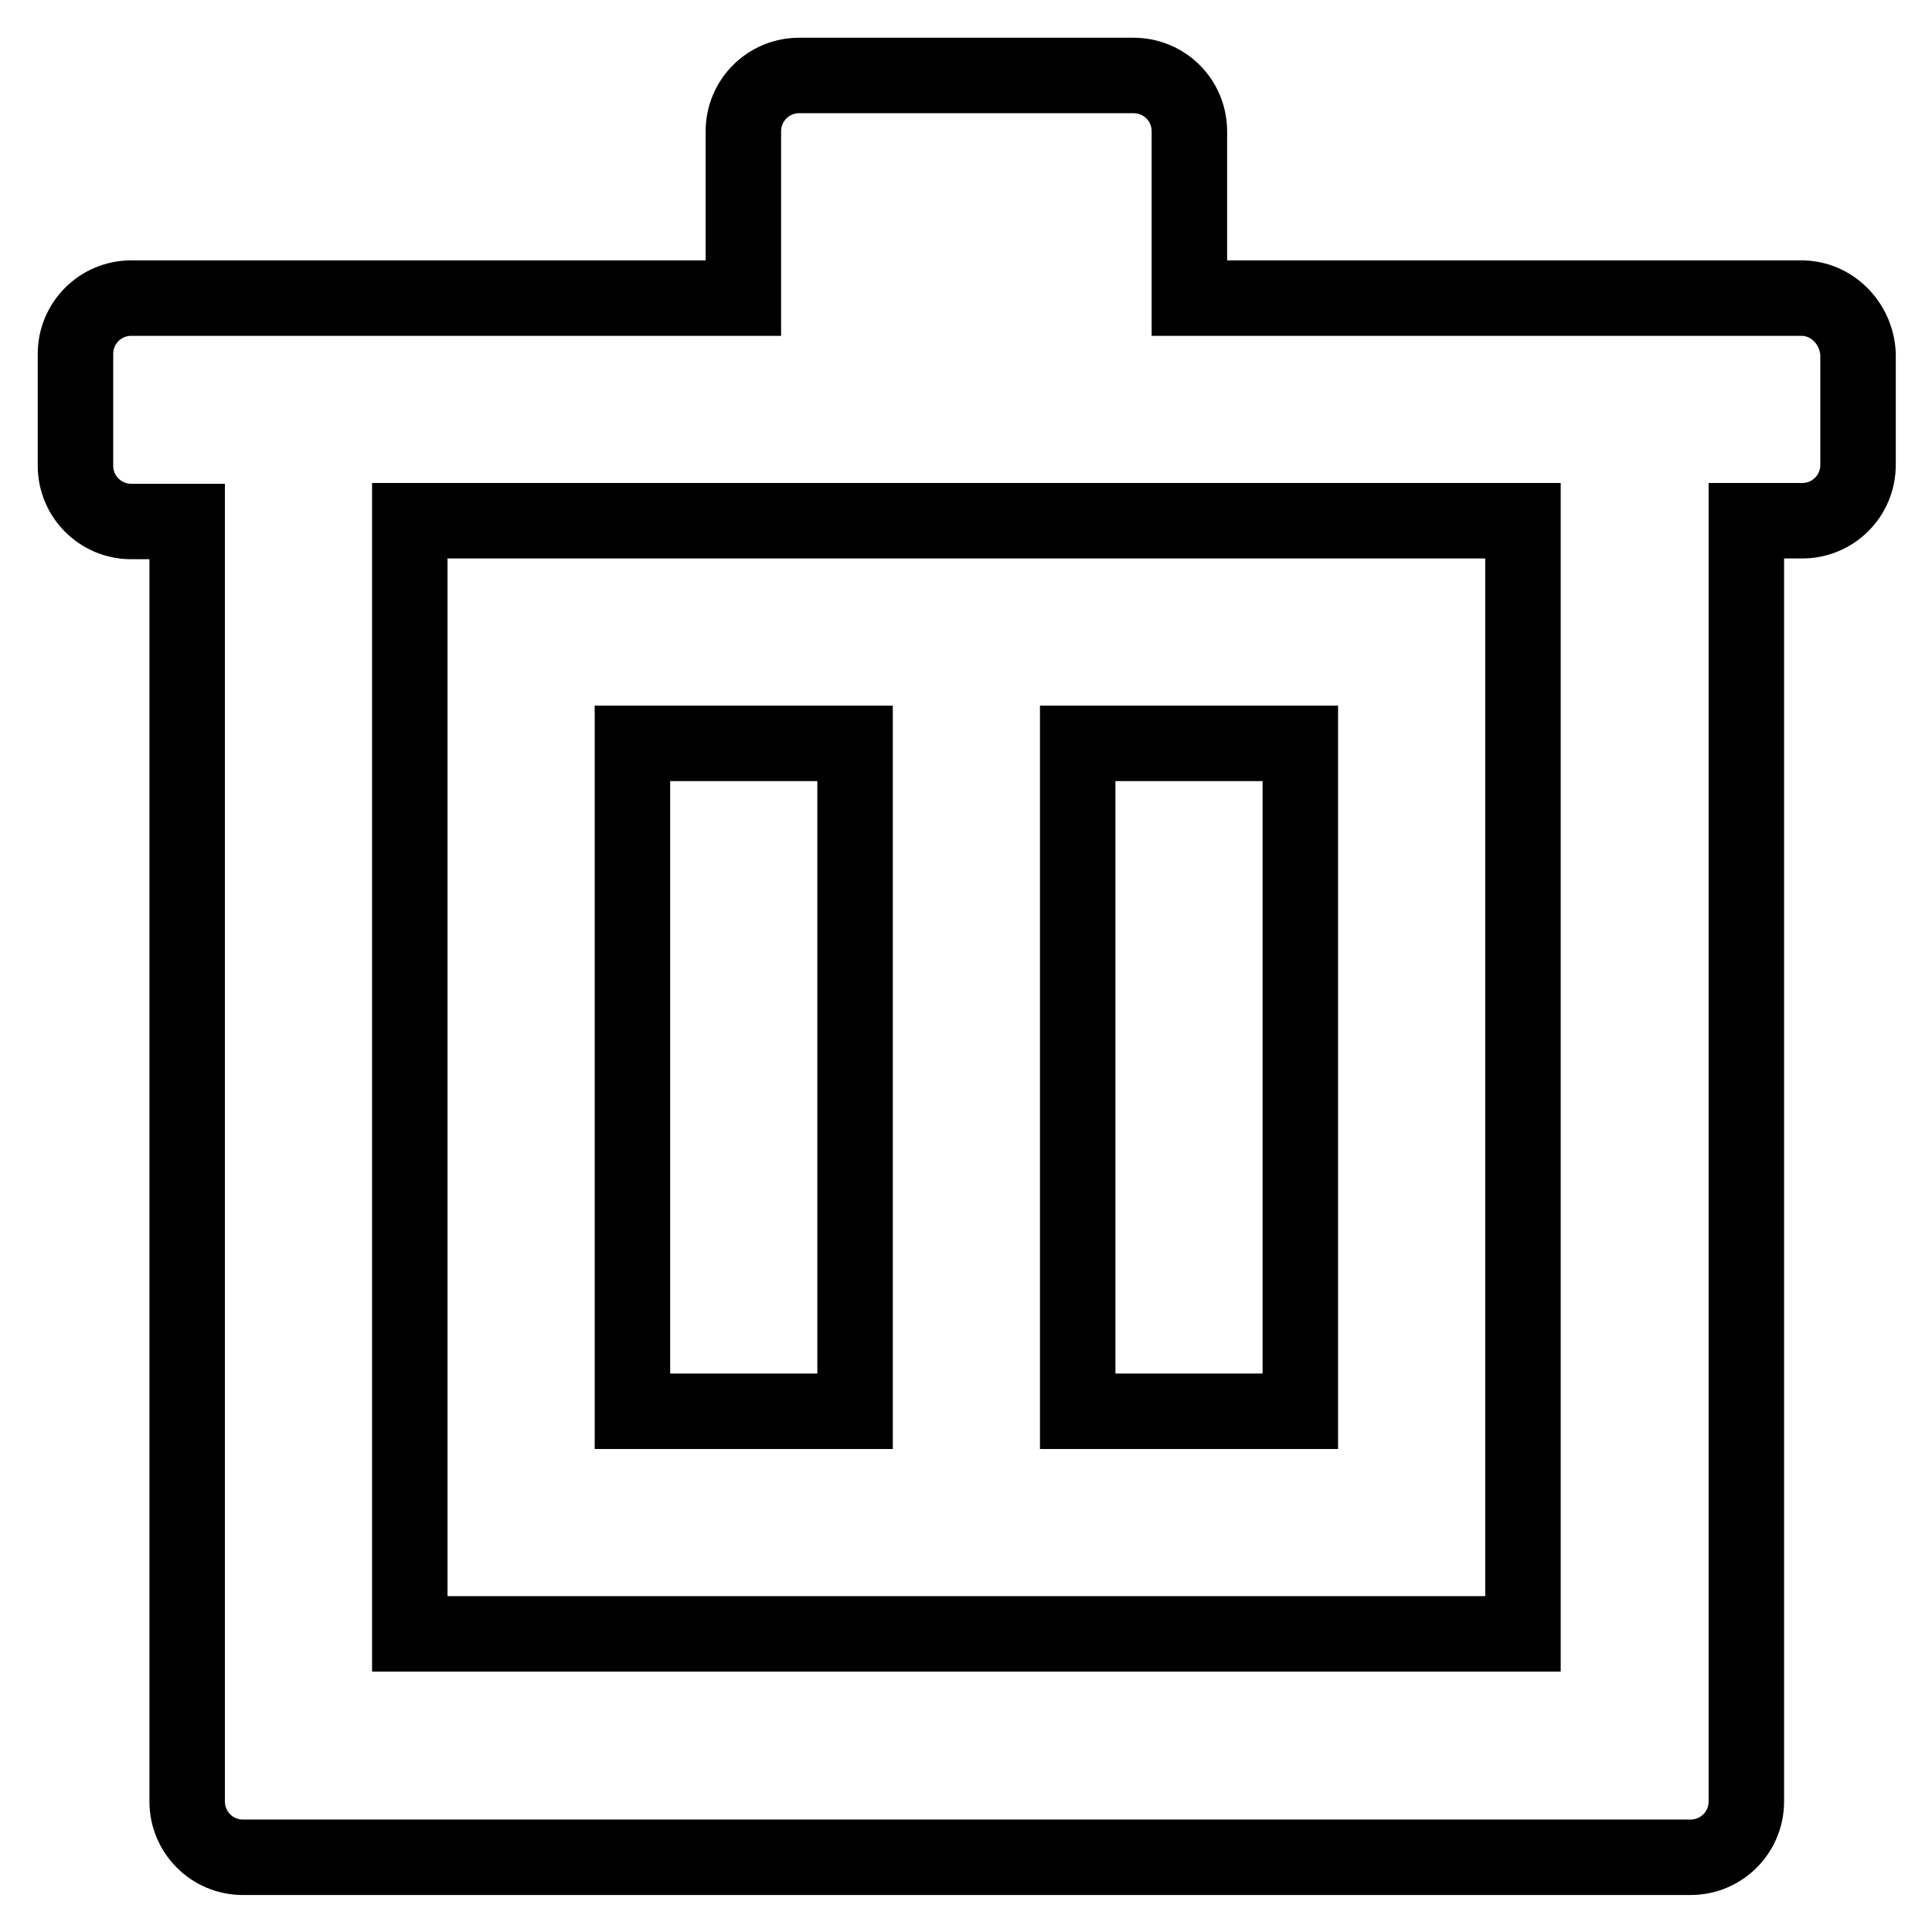
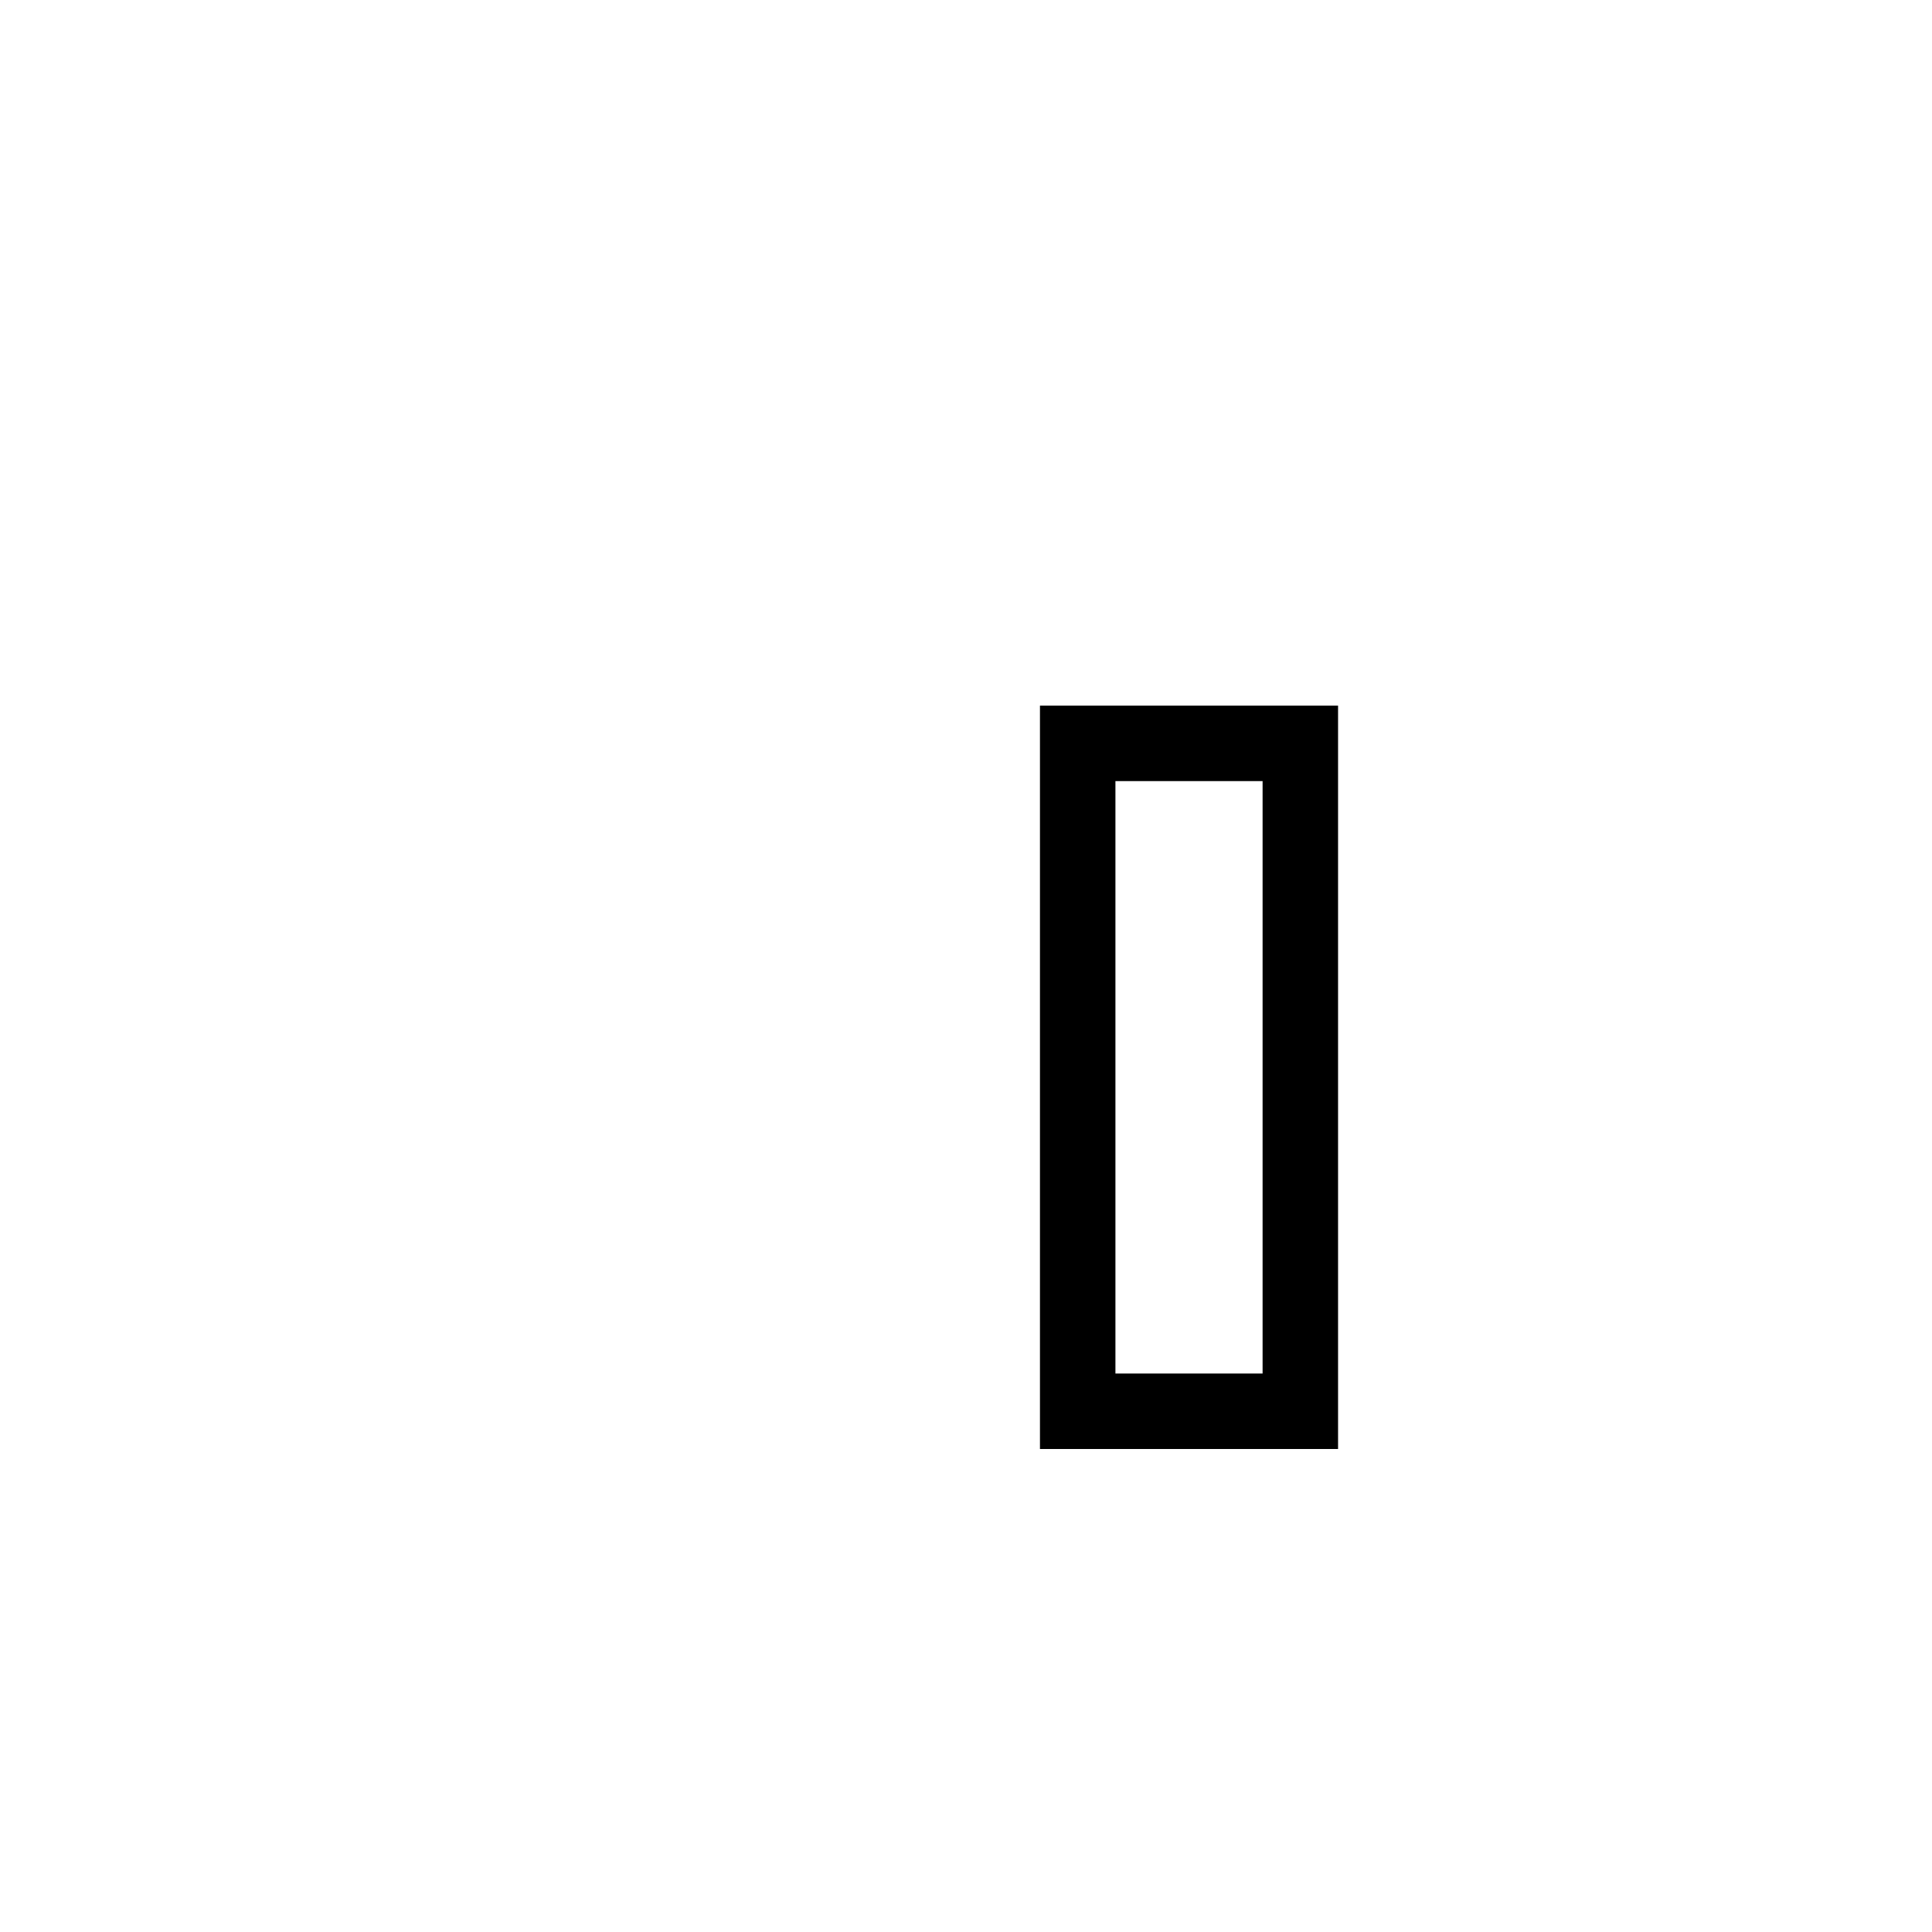
<svg xmlns="http://www.w3.org/2000/svg" version="1.1" x="0px" y="0px" viewBox="0 0 256 256" enable-background="new 0 0 256 256" xml:space="preserve">
  <g>
    <g>
-       <path stroke-width="10" fill-opacity="0" stroke="#000000" d="M83.8,98.5h29.5V187H83.8V98.5z" />
      <path stroke-width="10" fill-opacity="0" stroke="#000000" d="M142.8,98.5h29.5V187h-29.5V98.5z" />
-       <path stroke-width="10" fill-opacity="0" stroke="#000000" d="M238.7,39.5h-81.1V17.4c0-4.1-3.3-7.4-7.4-7.4h-44.3c-4.1,0-7.4,3.3-7.4,7.4v22.1H17.4c-4.1,0-7.4,3.3-7.4,7.4v14.8c0,4.1,3.3,7.4,7.4,7.4h7.4v169.6c0,4.1,3.3,7.4,7.4,7.4h191.8c4.1,0,7.4-3.3,7.4-7.4V69h7.4c4.1,0,7.4-3.3,7.4-7.4V46.9C246,42.8,242.7,39.5,238.7,39.5z M201.8,216.5H54.3V69h147.5V216.5z" />
    </g>
  </g>
</svg>